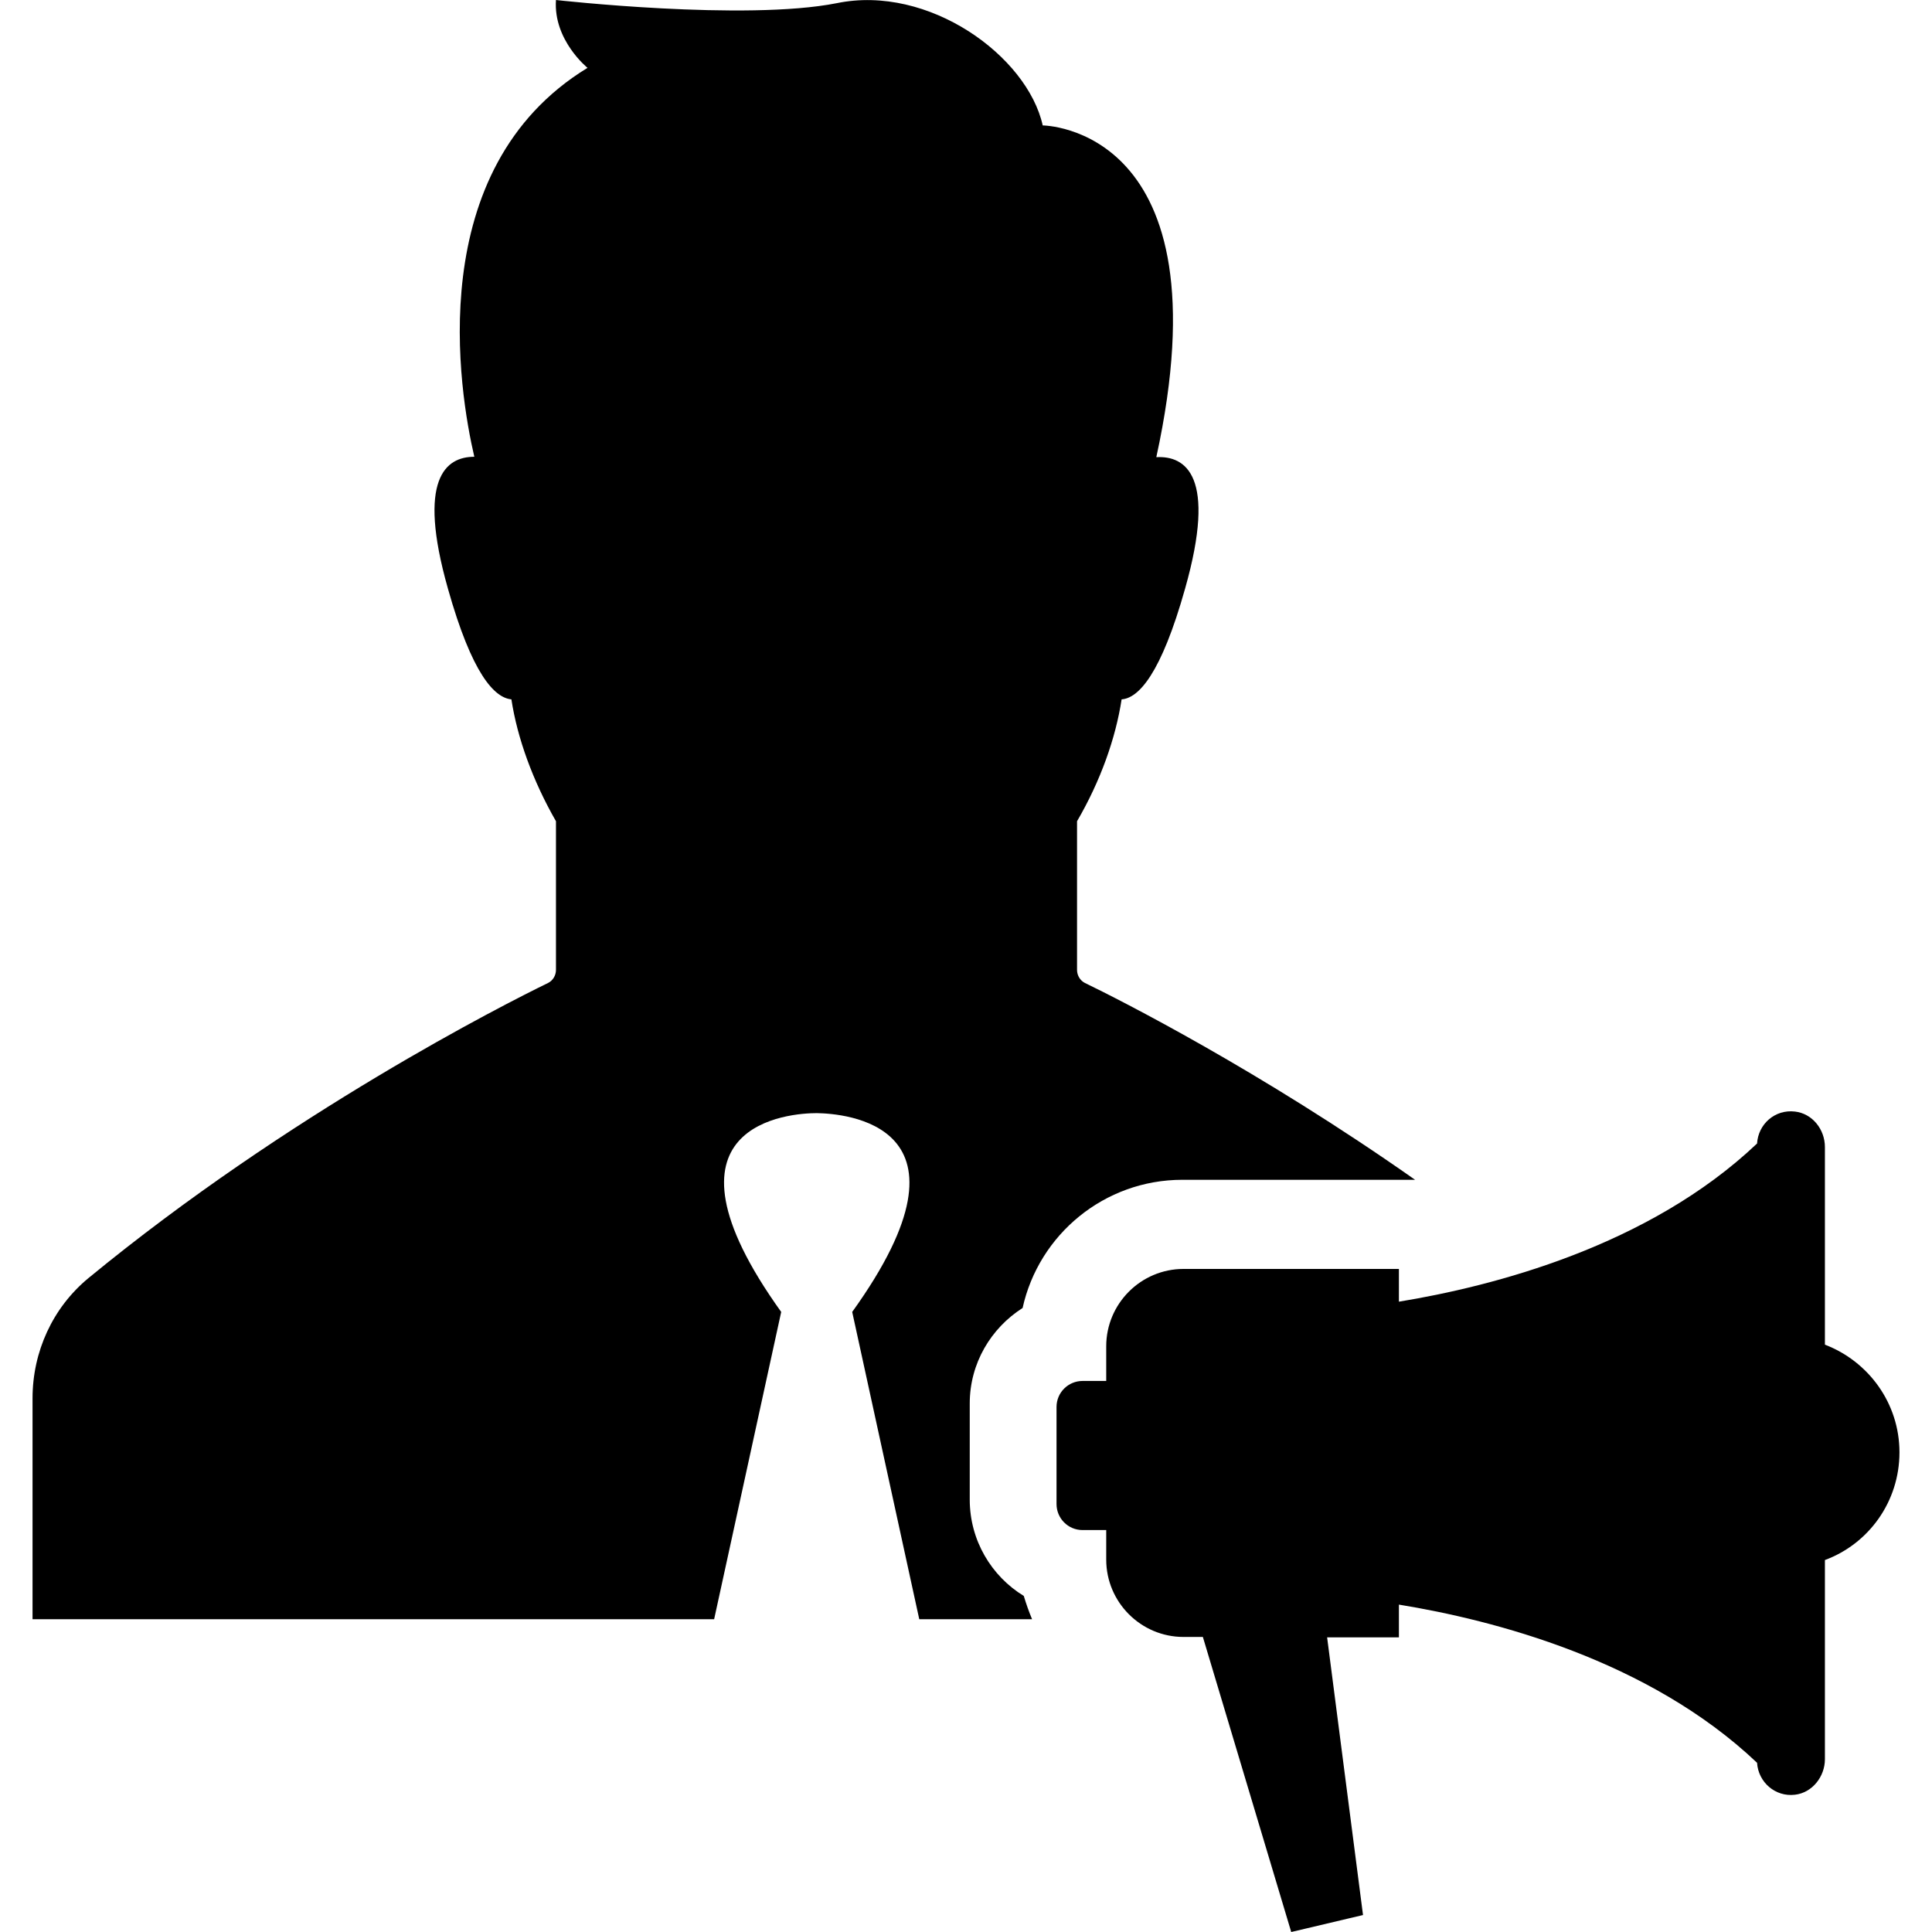
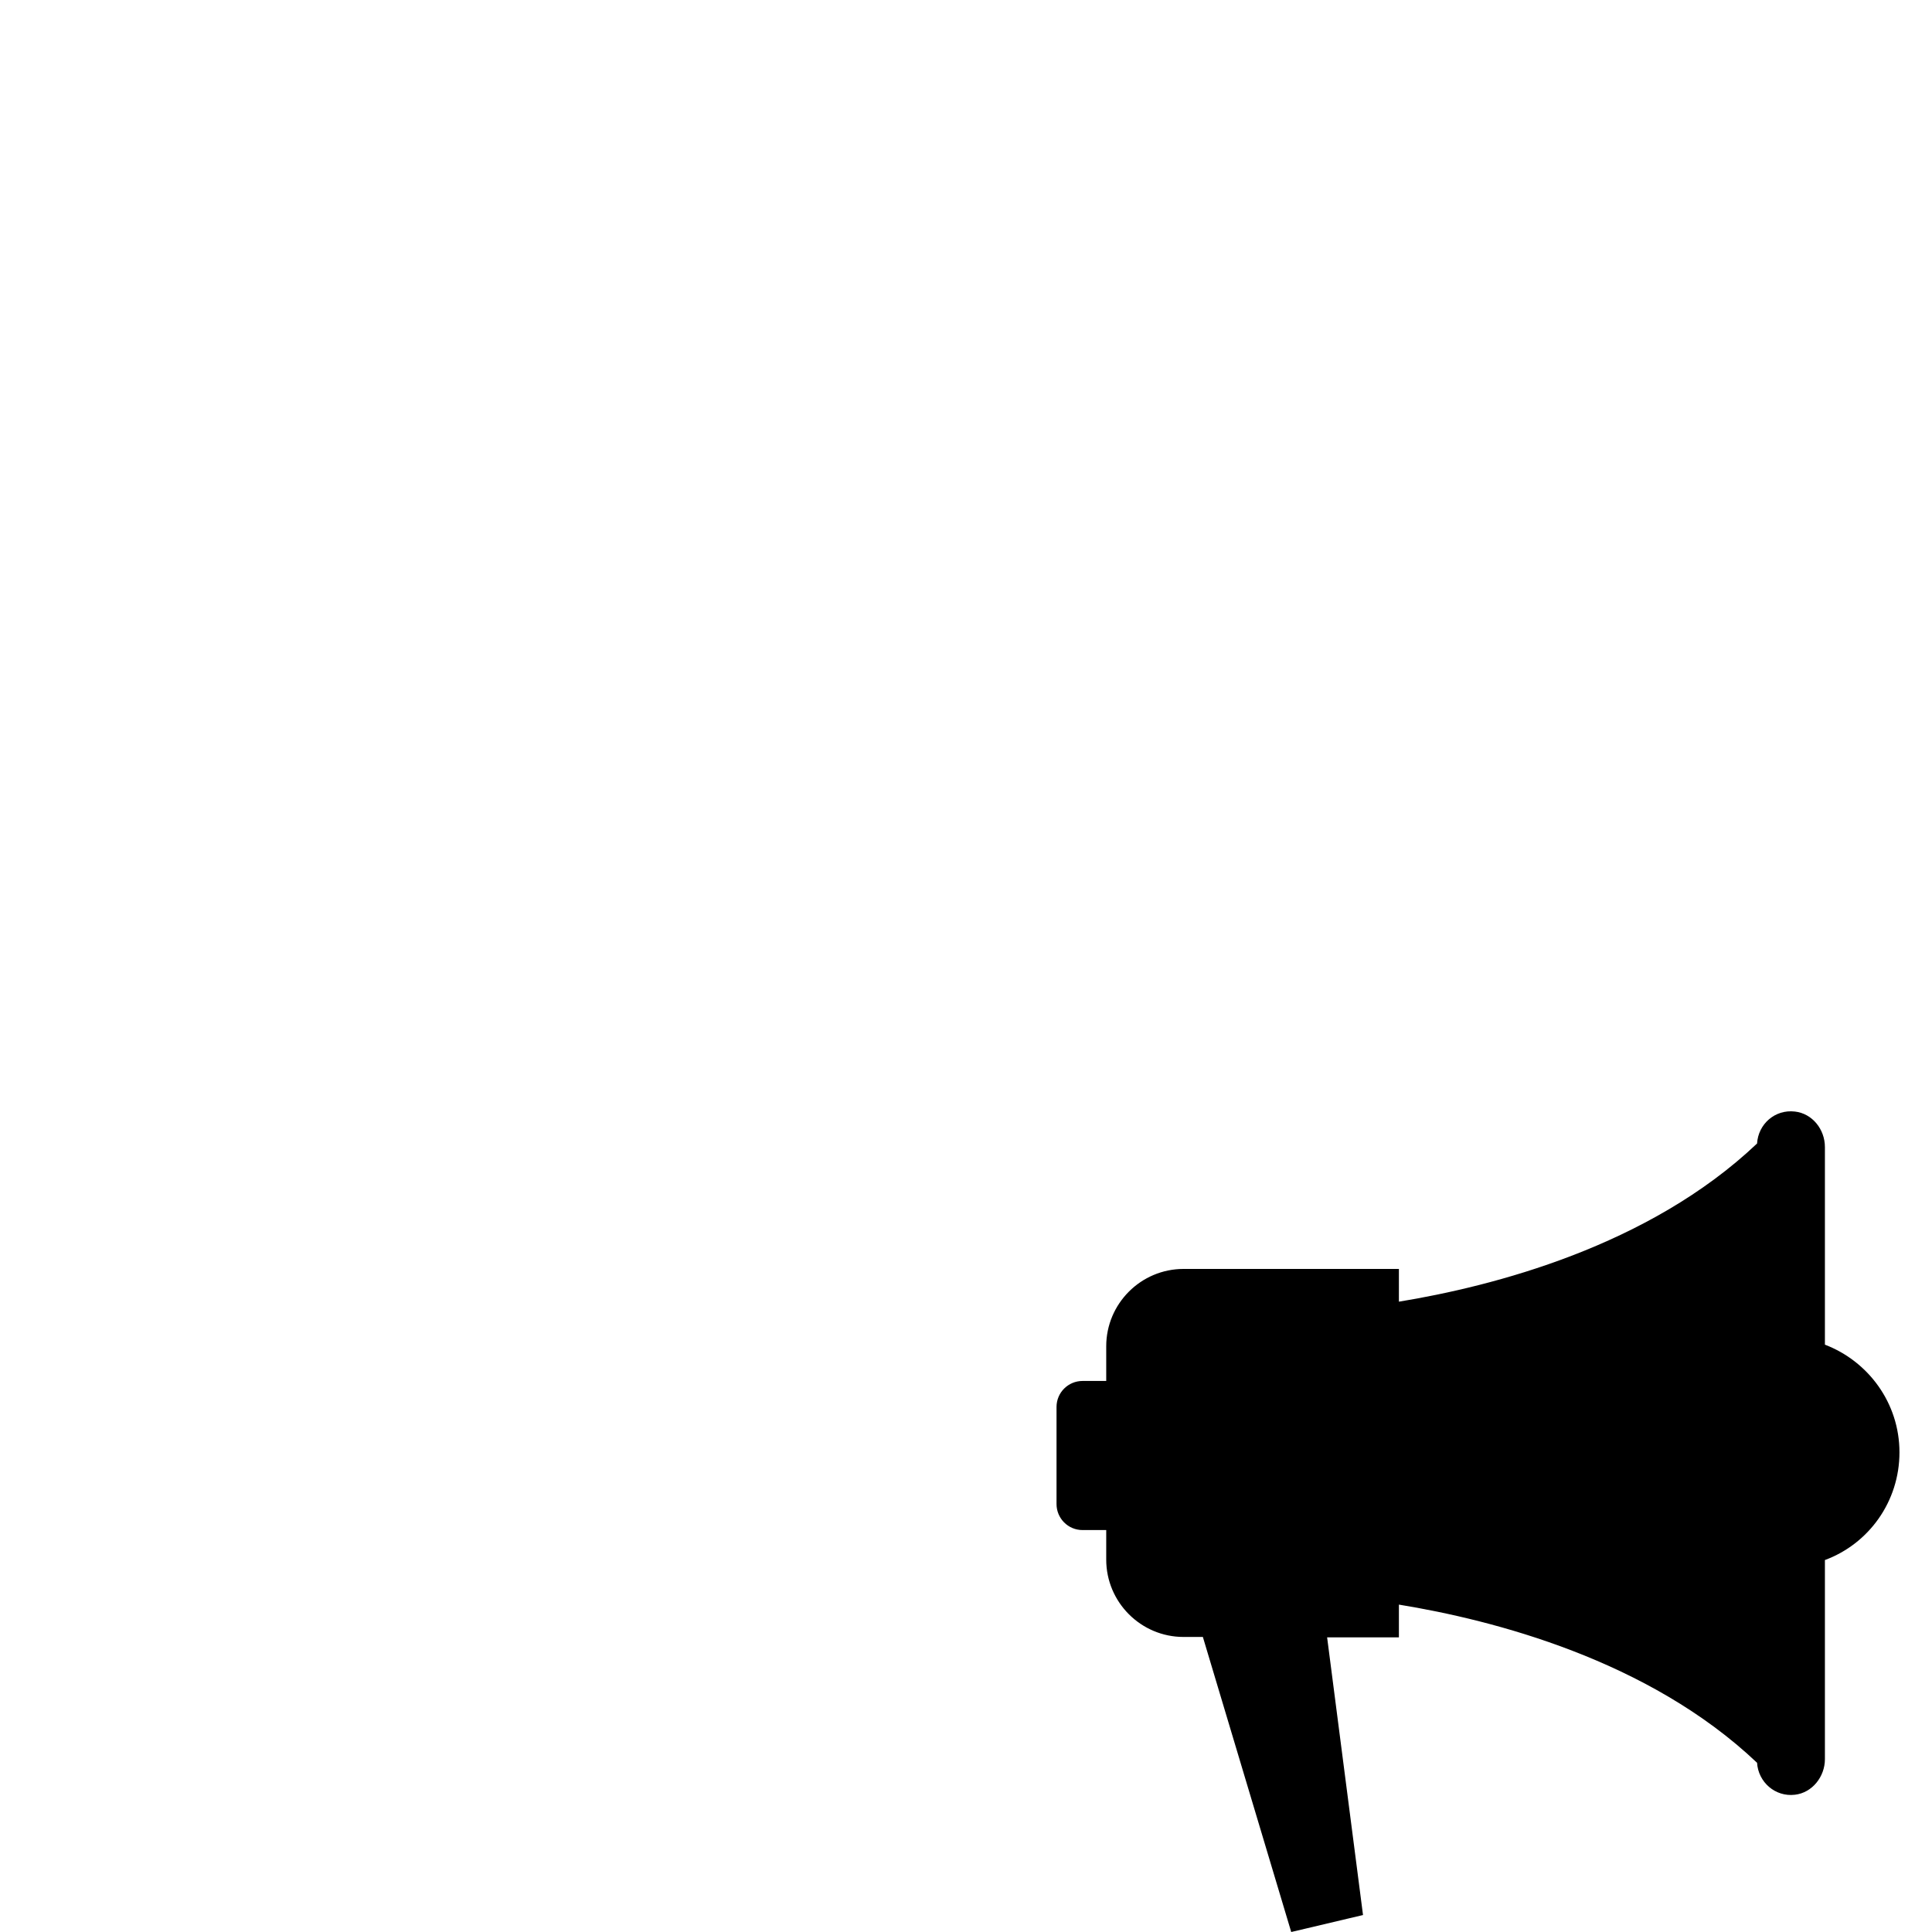
<svg xmlns="http://www.w3.org/2000/svg" fill="#000000" height="800px" width="800px" version="1.1" id="Capa_1" viewBox="0 0 489.8 489.8" xml:space="preserve">
  <g>
    <g>
-       <path d="M198.05,332.6c-34.5-48.1,2.6-50.4,9-50.4l0,0l0,0c6.5,0.1,43.5,2.4,9,50.4l17,77.9h28.6c-0.8-1.9-1.5-3.9-2.1-5.9    c-8.2-5-13.7-14.1-13.7-24.4v-24.4c0-10.2,5.4-19.1,13.4-24.2c4.1-18.6,20.7-32.5,40.5-32.5h59c-39.4-27.7-75-45.7-83.7-49.9    c-1.2-0.6-2-1.9-2-3.3v-37.7c6-10.3,9.8-21.1,11.3-30.9c4.3-0.3,10-6.4,16.1-28.1c8.1-28.6,0.1-33.7-7.3-33.3    c18.3-83.9-28.8-84.1-28.8-84.1c-3.9-17.6-28.9-35.8-52.2-31c-23.2,4.6-71.2-0.8-71.2-0.8c-0.7,10.2,8,17.2,8,17.2    c-42.1,25.7-32.5,82.3-28.7,98.6c-7.2,0-14.6,5.5-6.7,33.4c6.1,21.7,11.8,27.7,16.1,28.1c1.5,9.8,5.4,20.6,11.3,30.9v37.7    c0,1.4-0.8,2.7-2,3.3c-11.1,5.4-65.8,33.1-116.5,74.8c-9.1,7.5-14.2,18.7-14.2,30.5v56h172.8L198.05,332.6z" />
      <path d="M354.65,321.7h-54.6c-10.8,0-19.6,8.8-19.6,19.6v8.8h-6c-3.6,0-6.6,2.9-6.6,6.6v24.6c0,3.6,2.9,6.6,6.6,6.6h6v7.5    c0,10.8,8.8,19.6,19.6,19.6h4.9l22.4,74.8l3.4-0.8l11.4-2.7l3.4-0.8l-9.1-70.4h18.2v-8.3c23.9,3.9,63.3,14,90.8,40.1    c0.3,4.9,4.6,8.7,9.6,8.1c4.4-0.5,7.6-4.6,7.6-9v-50.5c11.1-4.1,18.9-14.8,18.9-27.3s-7.9-23.1-18.9-27.3v-50.1    c0-4.5-3.2-8.5-7.6-9c-5.1-0.6-9.3,3.2-9.6,8.1c-27.5,26.1-67,36.2-90.8,40.1V321.7z" />
    </g>
  </g>
</svg>